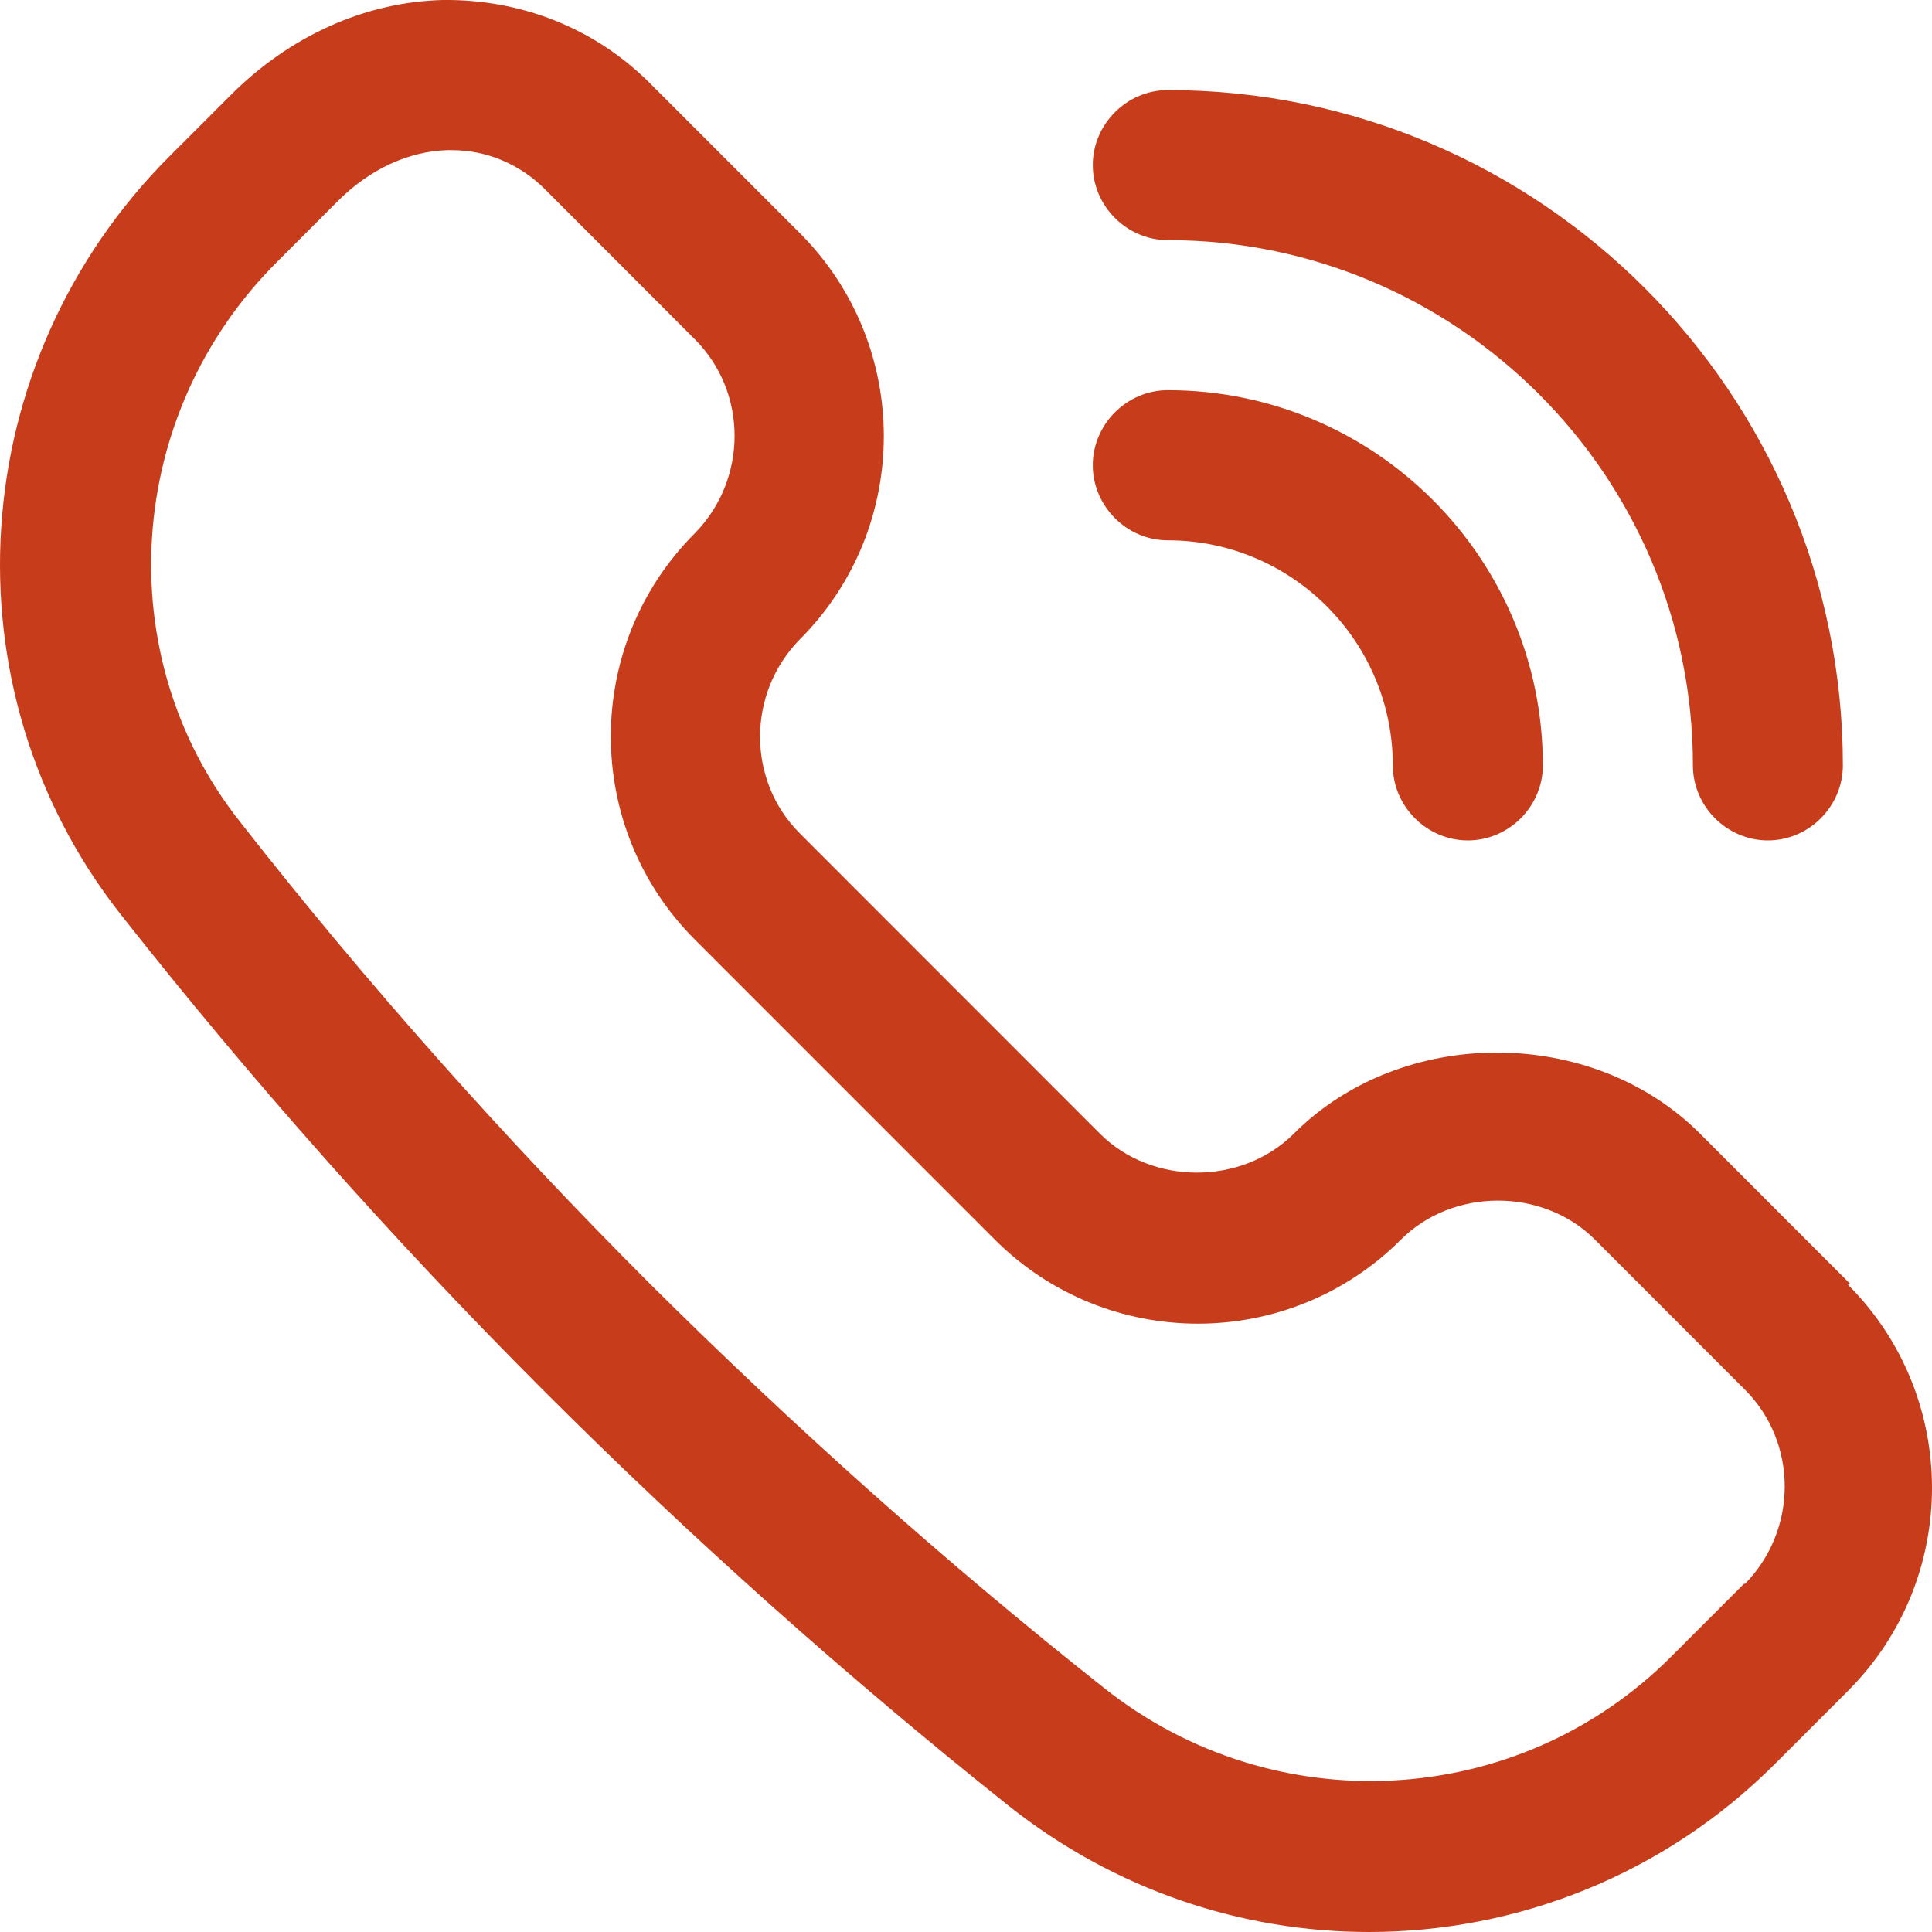
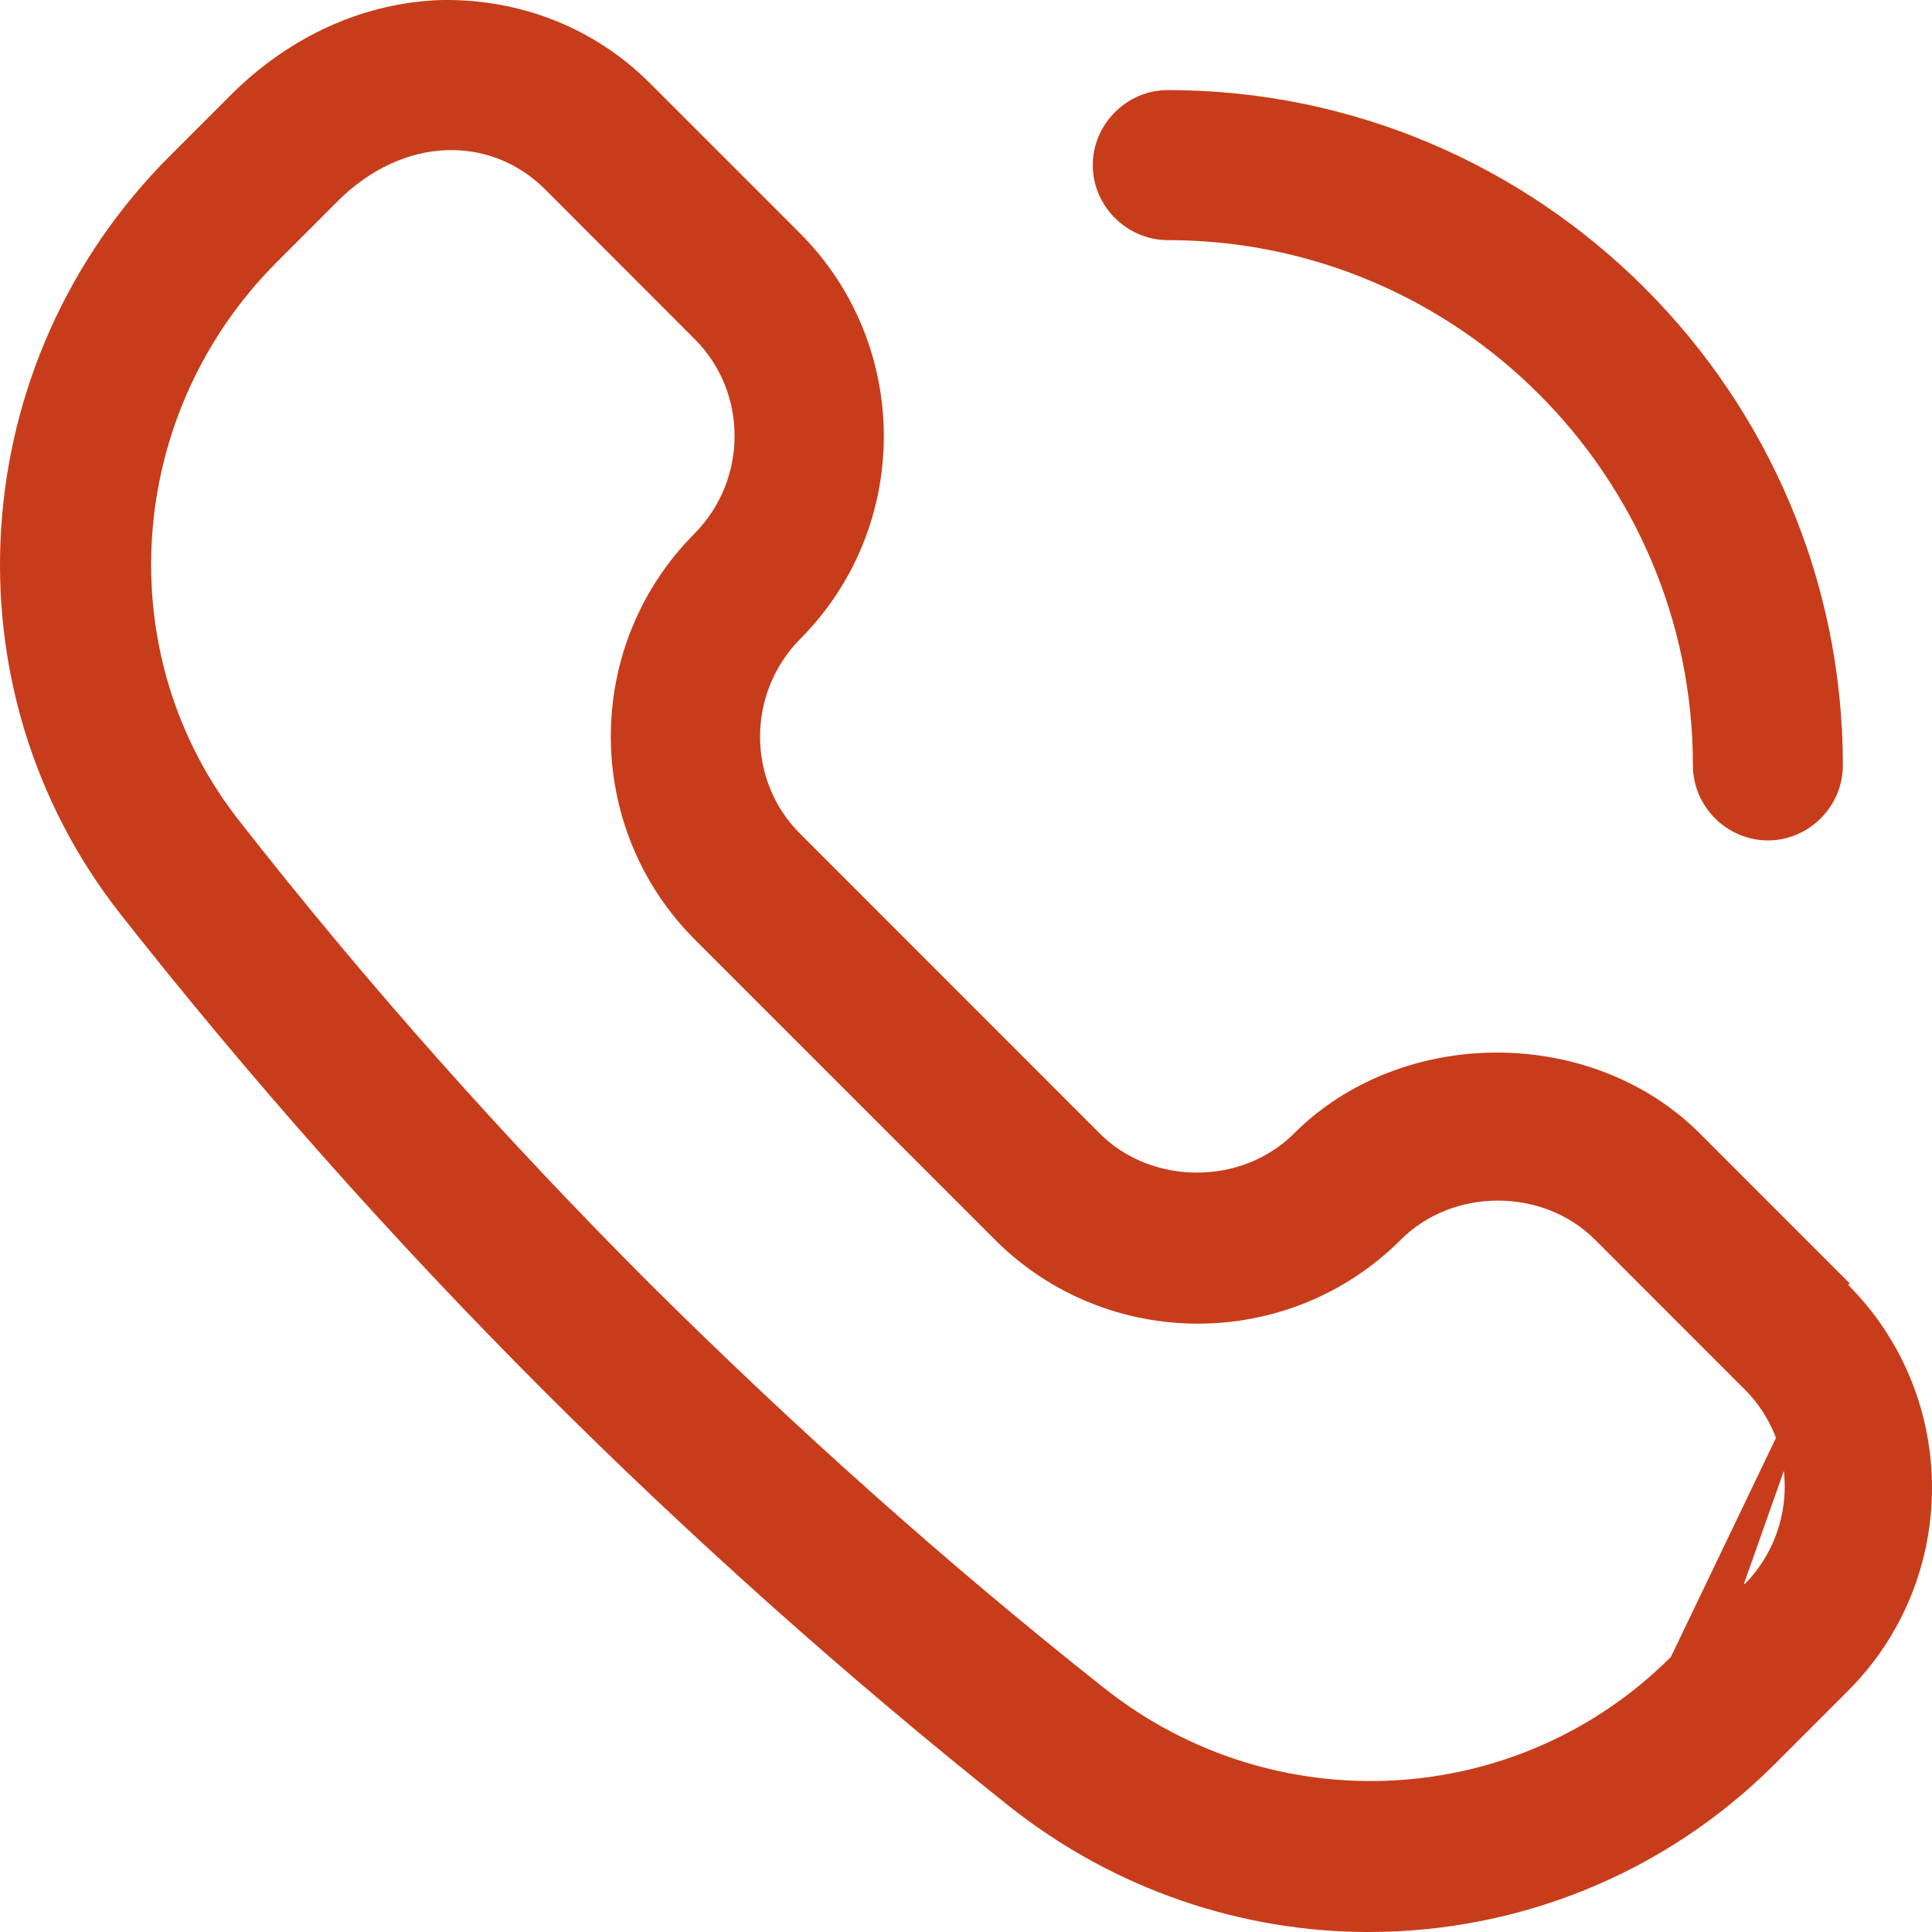
<svg xmlns="http://www.w3.org/2000/svg" width="24" height="24" viewBox="0 0 24 24" fill="none">
  <g id="Vector">
-     <path d="M22.981 15.946L21.118 14.082C19.776 12.74 17.415 12.74 16.073 14.082C15.427 14.728 14.309 14.728 13.663 14.082L9.936 10.353C9.277 9.695 9.277 8.613 9.936 7.942C11.327 6.55 11.327 4.288 9.936 2.896L8.072 1.032C7.389 0.348 6.469 -0.012 5.5 0C4.531 0.025 3.599 0.448 2.866 1.181L2.108 1.939C-0.451 4.499 -0.712 8.551 1.5 11.36C3.115 13.411 4.879 15.399 6.743 17.264C8.569 19.091 10.52 20.831 12.532 22.434C13.849 23.478 15.427 24 17.005 24C18.844 24 20.67 23.292 22.049 21.912L22.956 21.005C24.348 19.613 24.348 17.351 22.956 15.959L22.981 15.946ZM21.664 19.675L20.757 20.582C18.856 22.484 15.825 22.645 13.713 20.967C11.75 19.414 9.861 17.724 8.072 15.946C6.258 14.132 4.544 12.205 2.978 10.204C1.35 8.141 1.549 5.146 3.438 3.257L4.196 2.498C4.593 2.101 5.078 1.877 5.562 1.865H5.612C6.047 1.865 6.457 2.039 6.768 2.349L8.631 4.214C9.29 4.872 9.29 5.954 8.631 6.625C7.24 8.017 7.24 10.279 8.631 11.671L12.358 15.399C13.75 16.791 16.011 16.791 17.403 15.399C18.049 14.753 19.167 14.753 19.813 15.399L21.677 17.264C22.335 17.922 22.335 19.004 21.677 19.675H21.664Z" fill="#C73D1B" />
-     <path d="M14.507 6.712C16.048 6.712 17.302 7.967 17.302 9.508C17.302 10.018 17.725 10.44 18.234 10.44C18.744 10.44 19.166 10.018 19.166 9.508C19.166 6.935 17.079 4.847 14.507 4.847C13.998 4.847 13.575 5.27 13.575 5.779C13.575 6.289 13.998 6.712 14.507 6.712Z" fill="#C73D1B" />
+     <path d="M22.981 15.946L21.118 14.082C19.776 12.74 17.415 12.74 16.073 14.082C15.427 14.728 14.309 14.728 13.663 14.082L9.936 10.353C9.277 9.695 9.277 8.613 9.936 7.942C11.327 6.55 11.327 4.288 9.936 2.896L8.072 1.032C7.389 0.348 6.469 -0.012 5.5 0C4.531 0.025 3.599 0.448 2.866 1.181L2.108 1.939C-0.451 4.499 -0.712 8.551 1.5 11.36C3.115 13.411 4.879 15.399 6.743 17.264C8.569 19.091 10.52 20.831 12.532 22.434C13.849 23.478 15.427 24 17.005 24C18.844 24 20.67 23.292 22.049 21.912L22.956 21.005C24.348 19.613 24.348 17.351 22.956 15.959L22.981 15.946ZL20.757 20.582C18.856 22.484 15.825 22.645 13.713 20.967C11.75 19.414 9.861 17.724 8.072 15.946C6.258 14.132 4.544 12.205 2.978 10.204C1.35 8.141 1.549 5.146 3.438 3.257L4.196 2.498C4.593 2.101 5.078 1.877 5.562 1.865H5.612C6.047 1.865 6.457 2.039 6.768 2.349L8.631 4.214C9.29 4.872 9.29 5.954 8.631 6.625C7.24 8.017 7.24 10.279 8.631 11.671L12.358 15.399C13.75 16.791 16.011 16.791 17.403 15.399C18.049 14.753 19.167 14.753 19.813 15.399L21.677 17.264C22.335 17.922 22.335 19.004 21.677 19.675H21.664Z" fill="#C73D1B" />
    <path d="M14.507 2.983C18.098 2.983 21.03 5.904 21.03 9.508C21.03 10.018 21.452 10.44 21.962 10.44C22.471 10.44 22.893 10.018 22.893 9.508C22.893 4.885 19.129 1.119 14.507 1.119C13.998 1.119 13.575 1.541 13.575 2.051C13.575 2.56 13.998 2.983 14.507 2.983Z" fill="#C73D1B" />
  </g>
</svg>